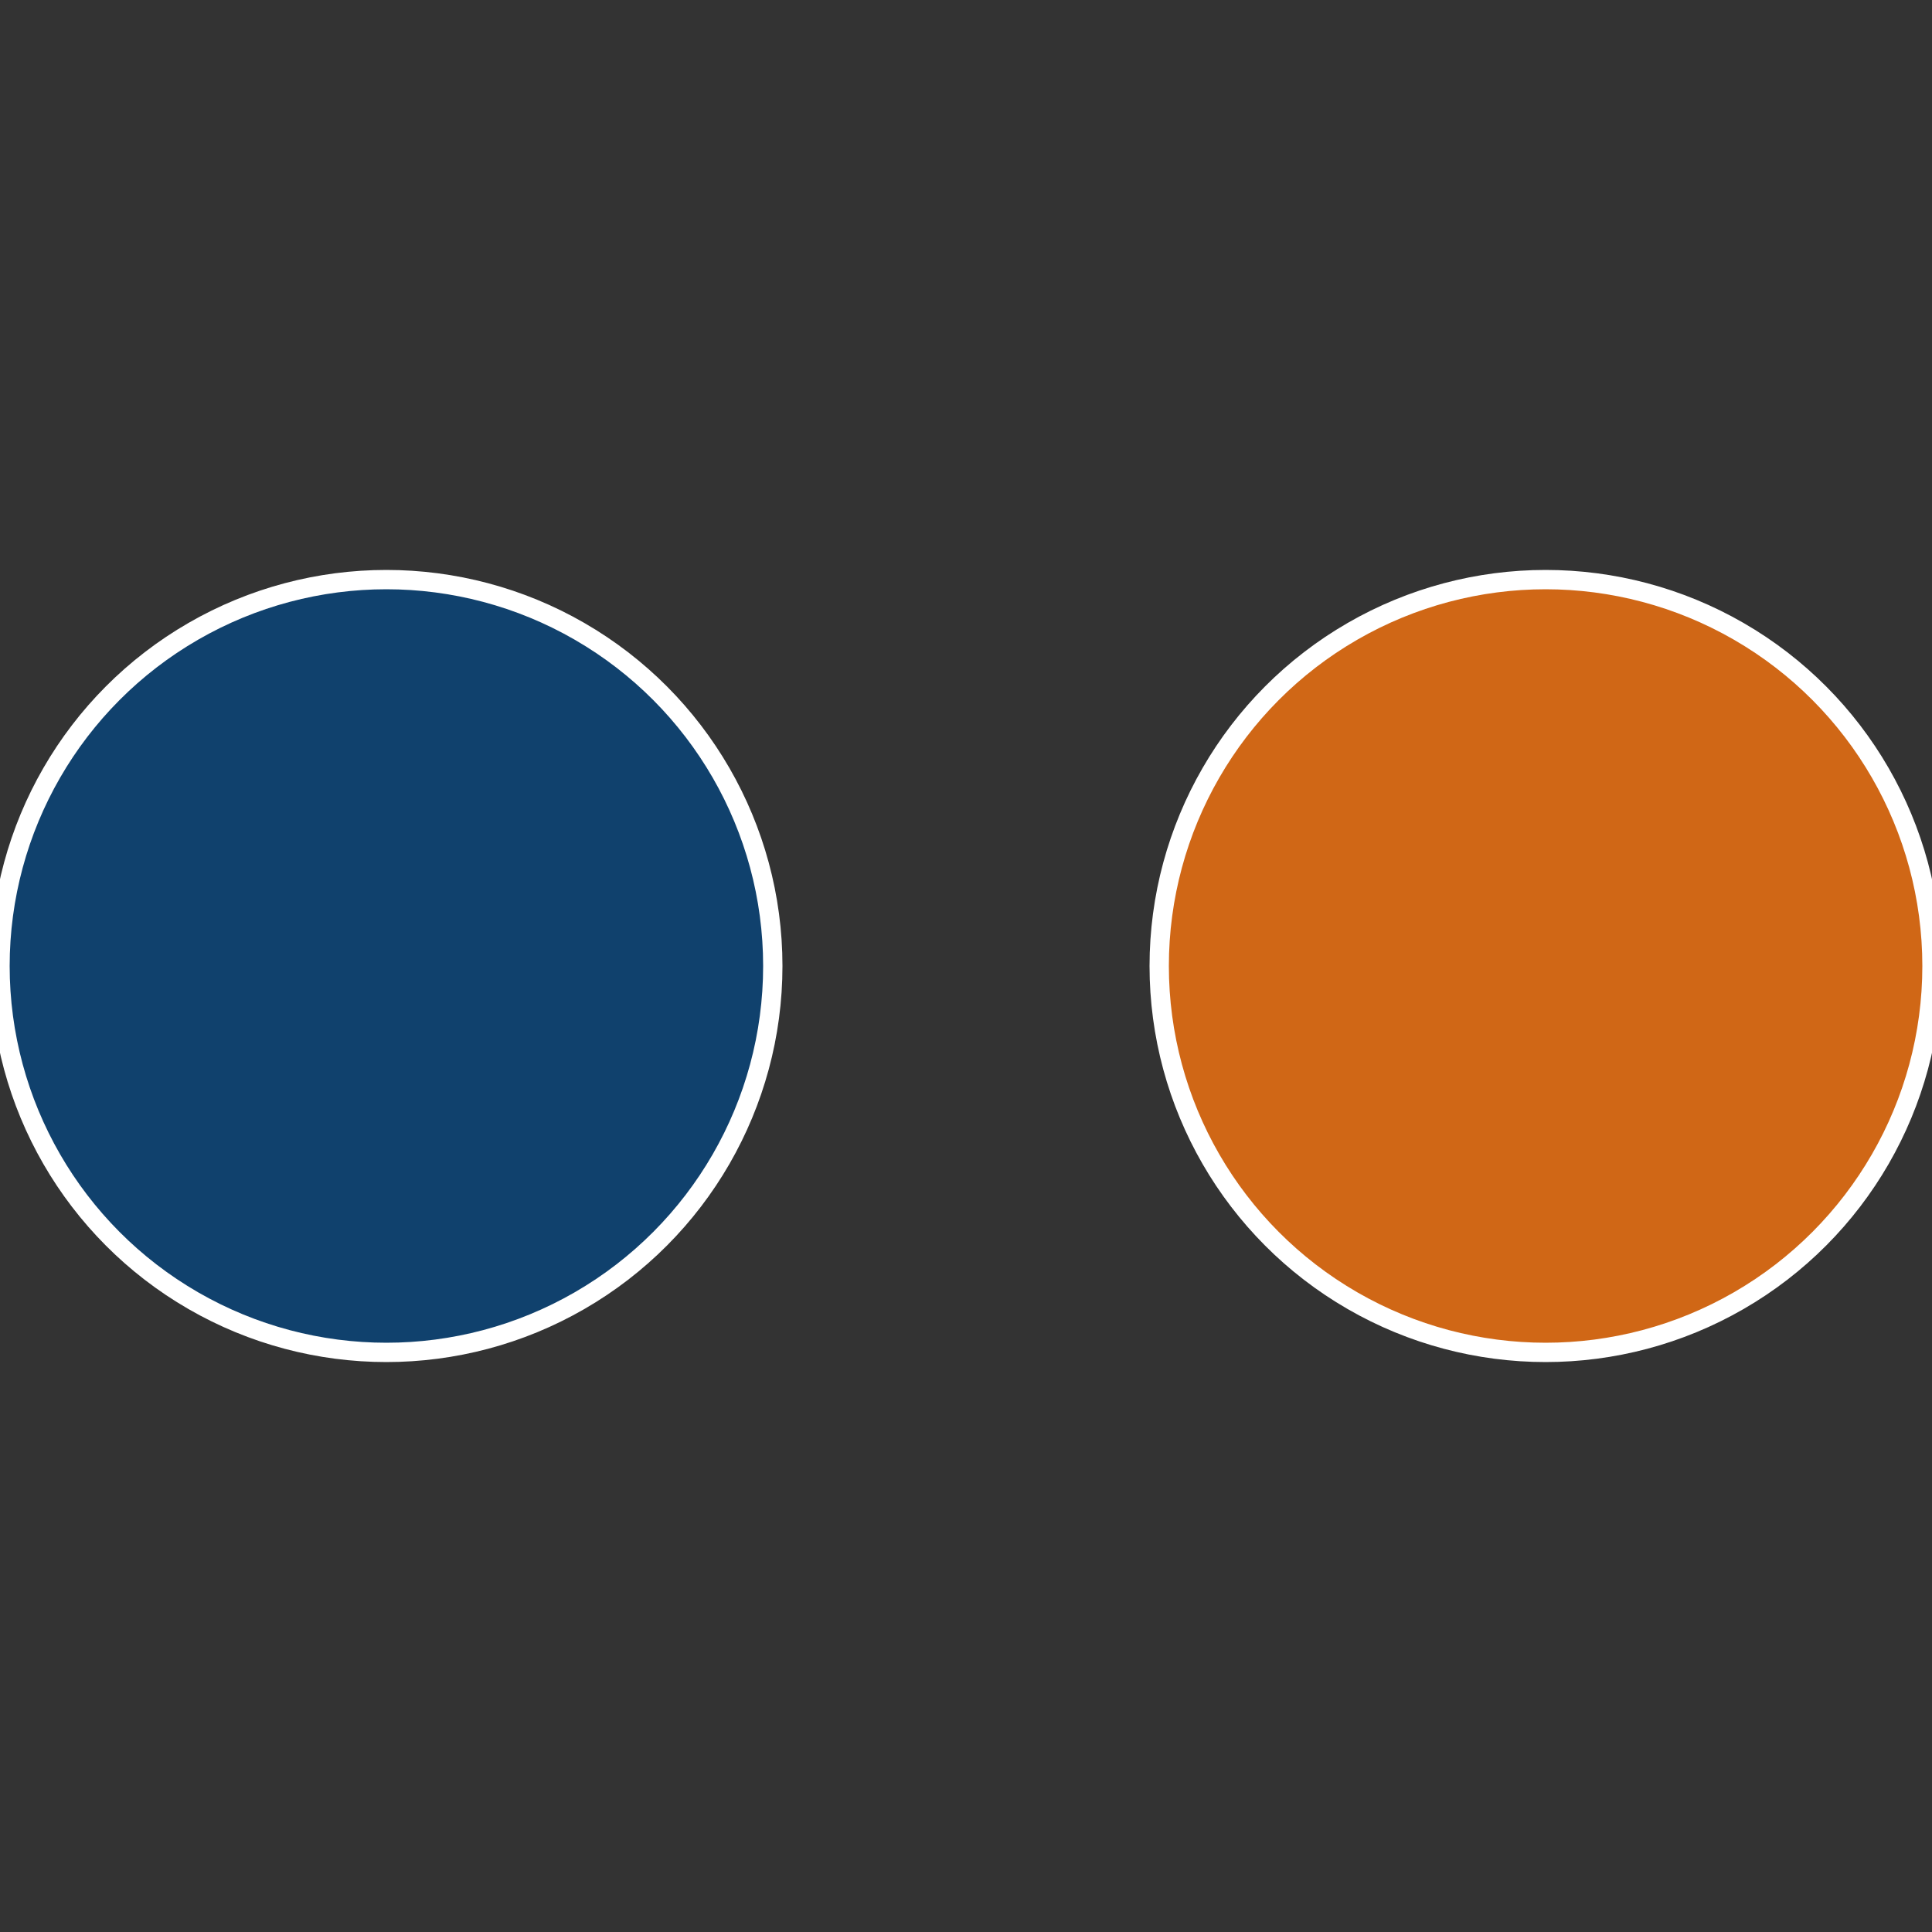
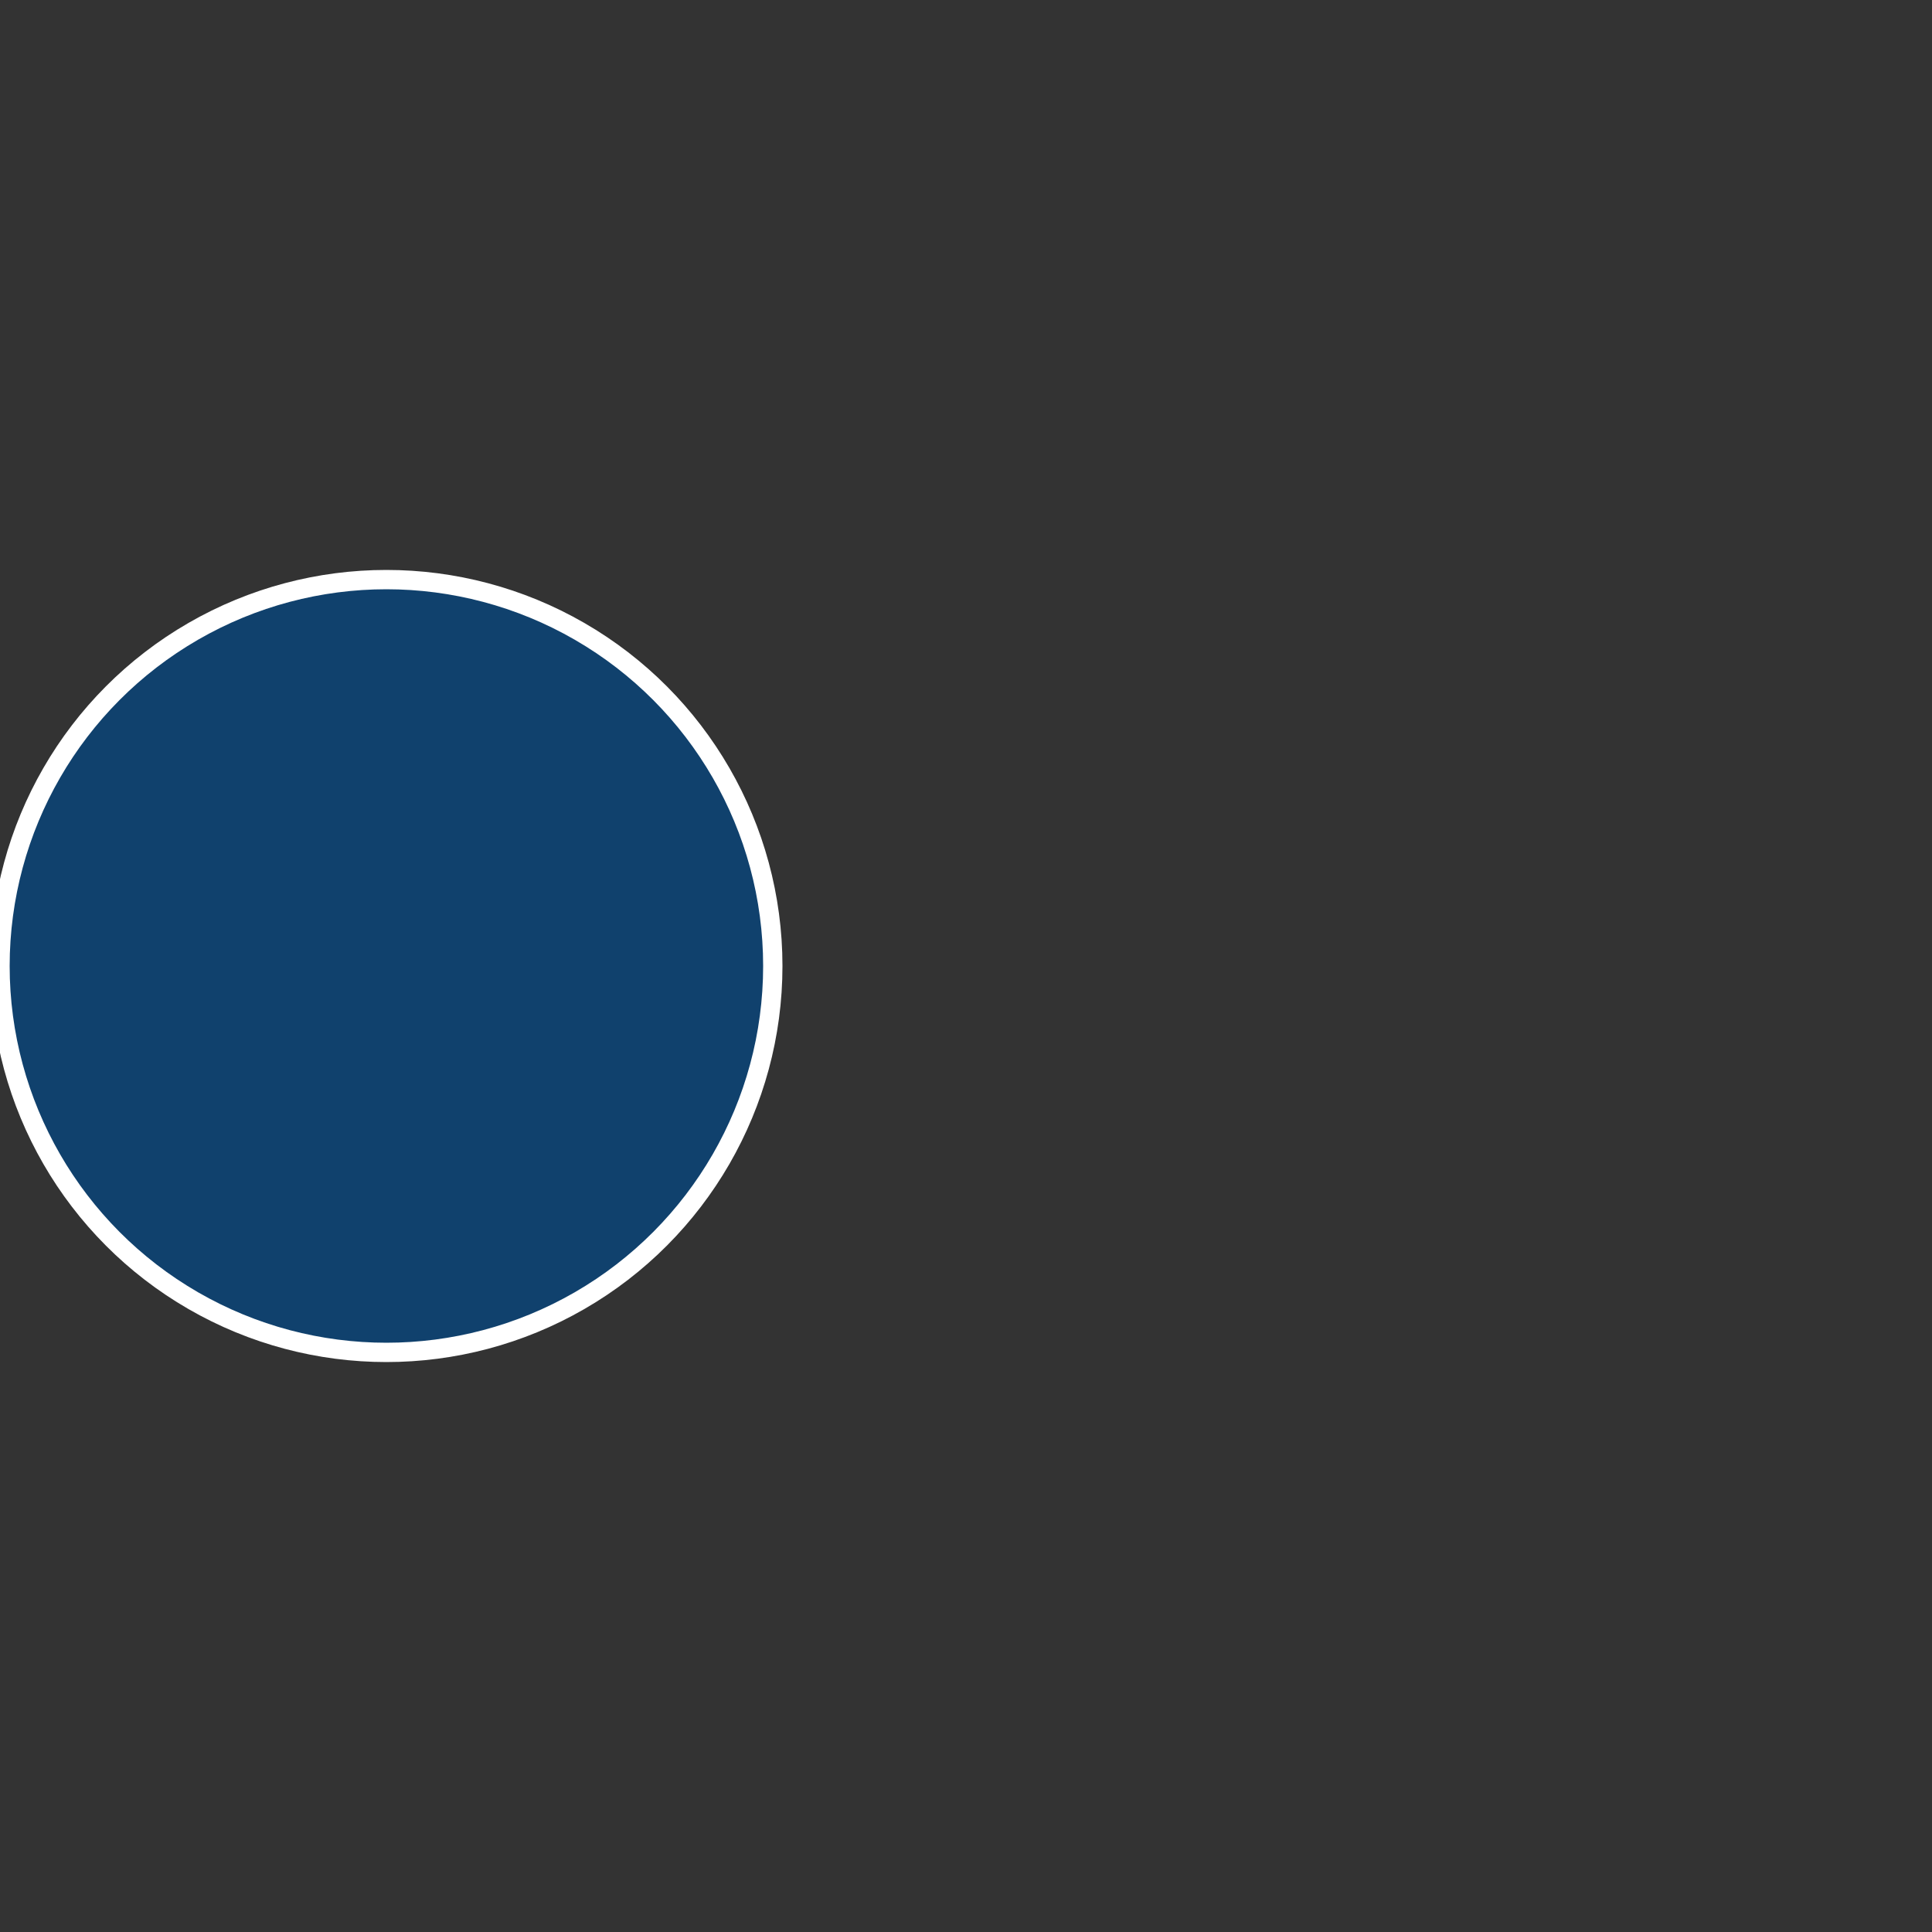
<svg xmlns="http://www.w3.org/2000/svg" width="500" height="500" viewBox="-1 -1 2 2">
  <rect x="-1" y="-1" width="2" height="2" fill="#333333" stroke="none" />
-   <circle cx="0.6" cy="0" r="0.4" fill="#d06716d" stroke="#fff" stroke-width="1%" />
  <circle cx="-0.6" cy="7.3478807948841E-17" r="0.4" fill="#10416d67" stroke="#fff" stroke-width="1%" />
</svg>